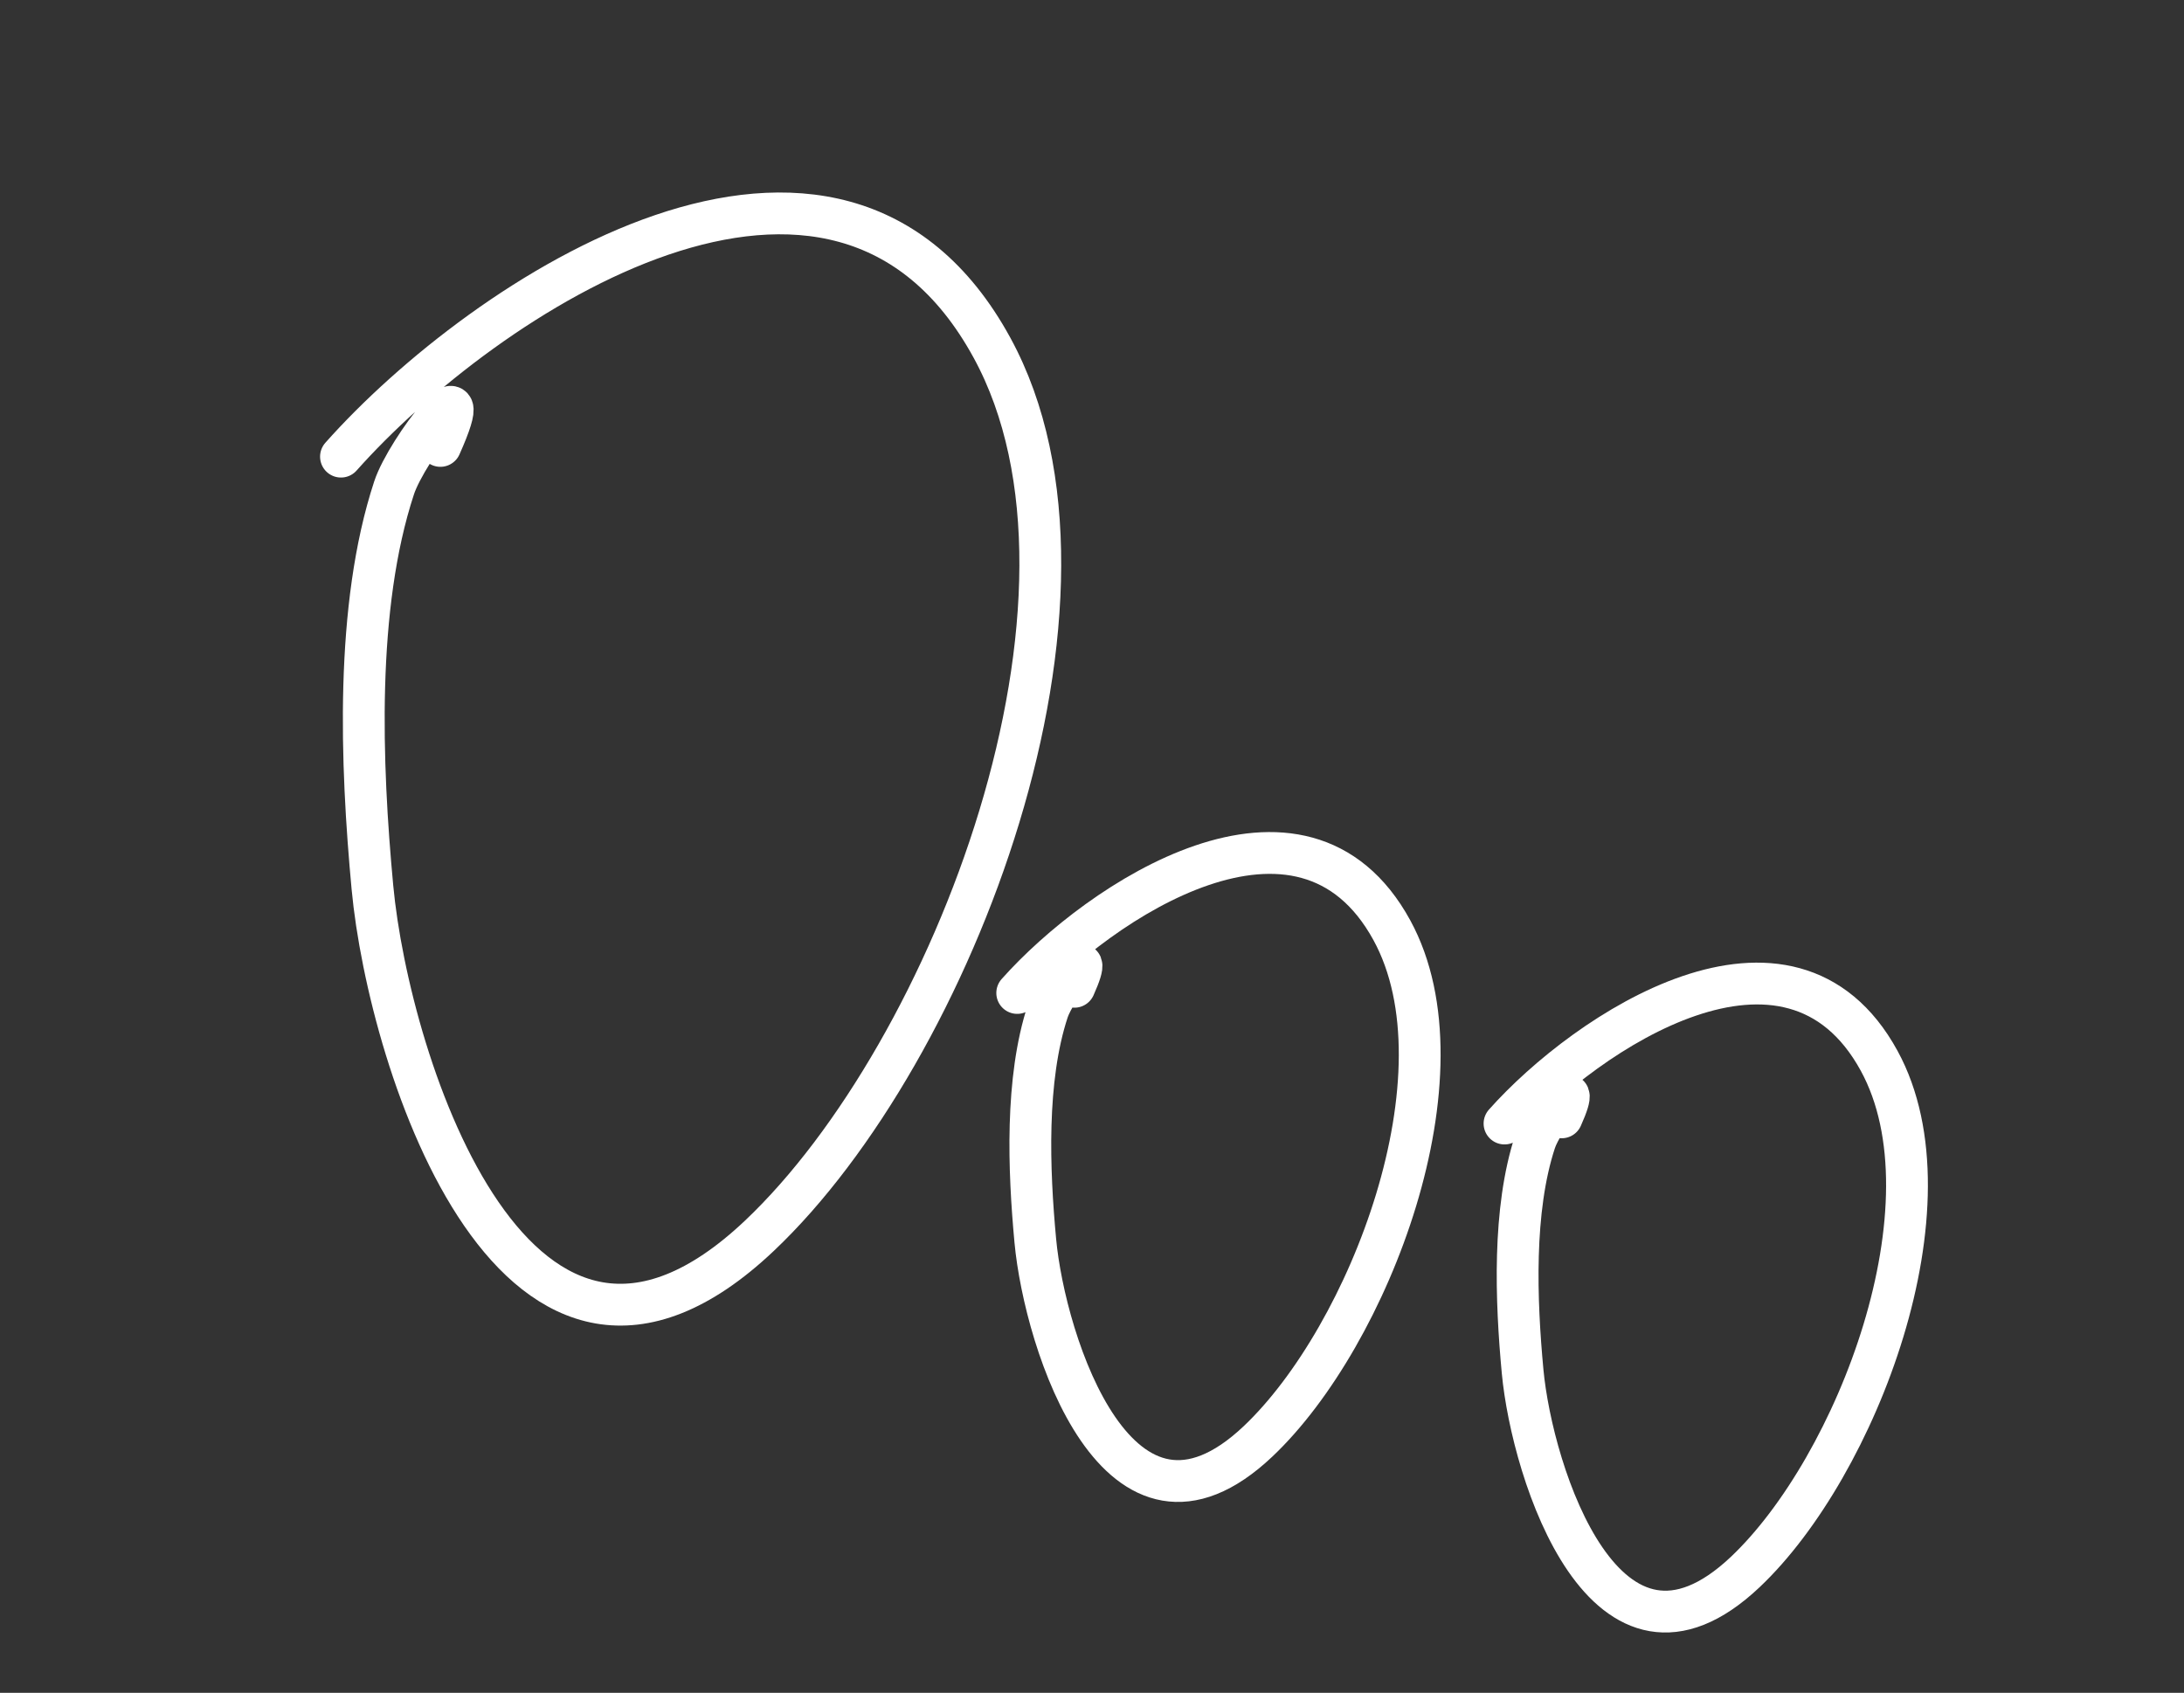
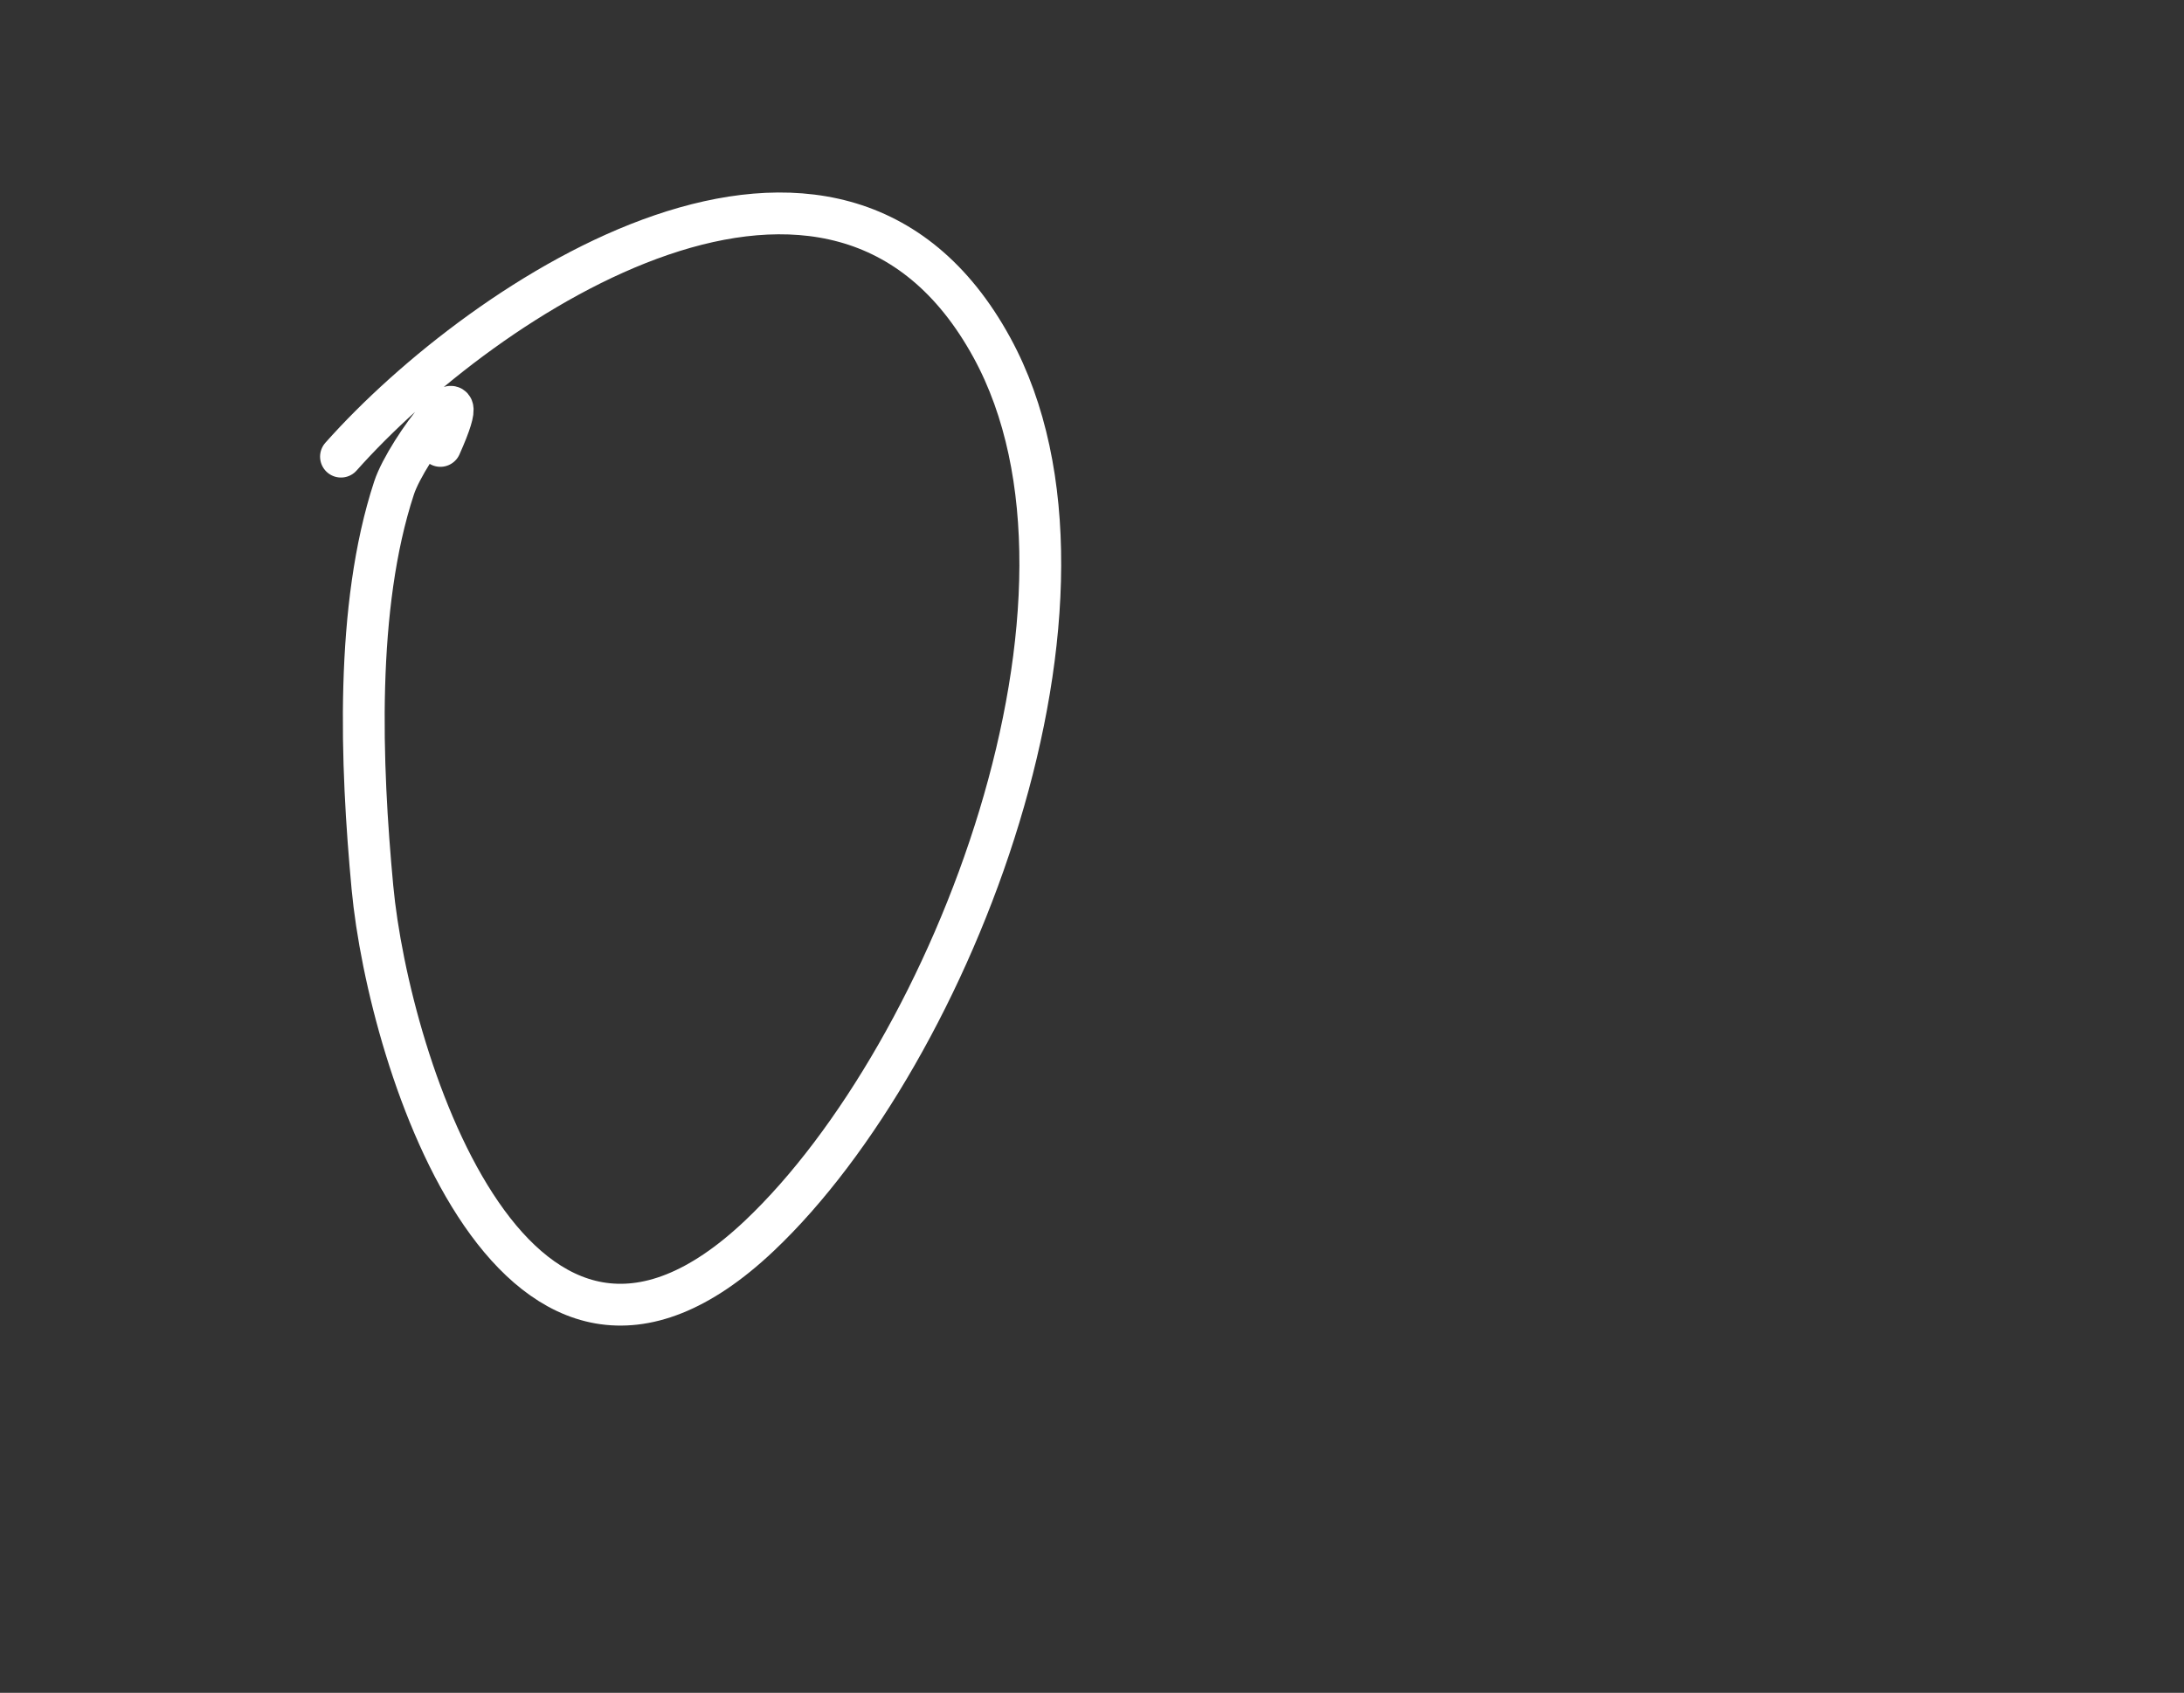
<svg xmlns="http://www.w3.org/2000/svg" width="209" height="162" viewBox="0 0 209 162" fill="none">
  <rect x="0" y="0" width="209" height="162" fill="#333333" stroke="none" />
-   <path d="M102.818 94.434C105.097 89.337 100.975 94.598 100.269 96.744C98.109 103.31 98.443 111.96 99.075 118.741C99.984 128.499 107.056 150.559 120.395 137.931C131.05 127.843 140.695 102.757 133.199 89.027C124.616 73.309 105.21 86.179 97.344 95.025" stroke="white" stroke-width="4" stroke-linecap="round" />
-   <path d="M149.451 106.929C151.729 101.832 147.607 107.093 146.901 109.239C144.741 115.805 145.075 124.455 145.707 131.236C146.616 140.994 153.689 163.054 167.027 150.426C177.683 140.338 187.328 115.252 179.831 101.523C171.249 85.805 151.842 98.674 143.976 107.52" stroke="white" stroke-width="4" stroke-linecap="round" />
  <path d="M42.142 42.674C46.101 33.817 38.939 42.959 37.712 46.688C33.959 58.096 34.54 73.126 35.638 84.908C37.218 101.863 49.506 140.192 72.682 118.251C91.196 100.723 107.955 57.136 94.929 33.28C80.017 5.969 46.298 28.331 32.63 43.7" stroke="white" stroke-width="4" stroke-linecap="round" />
</svg>